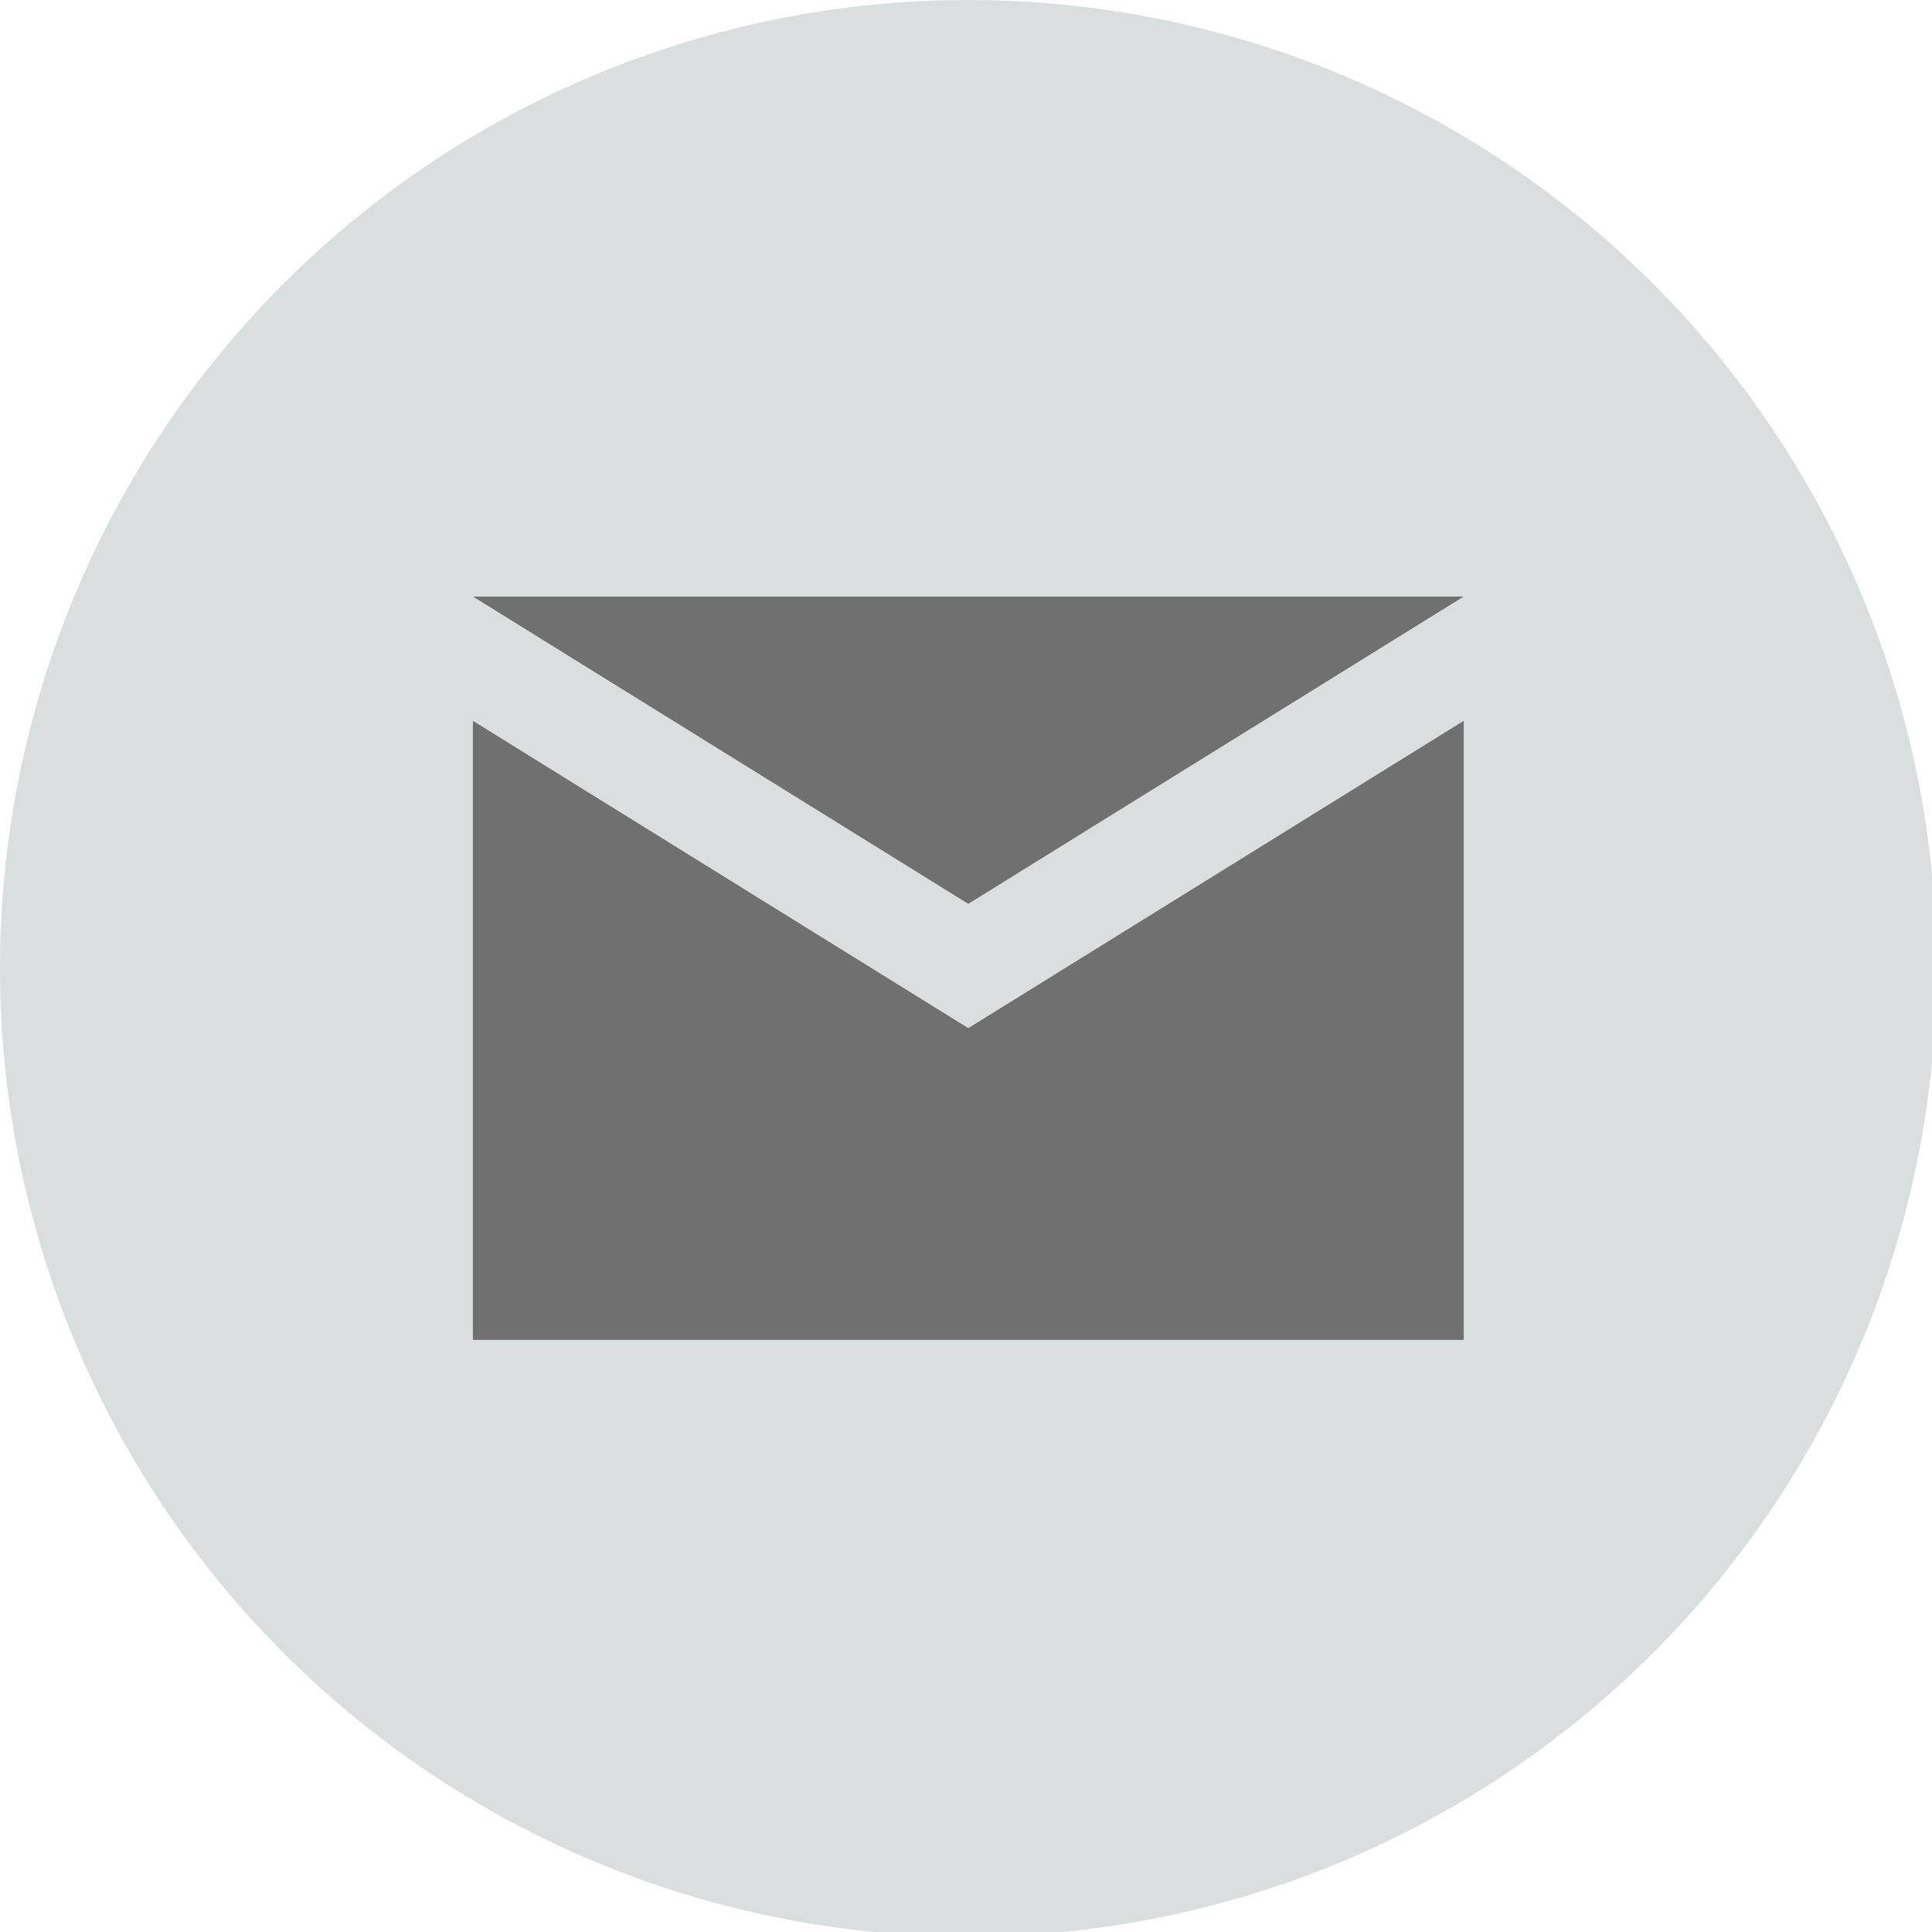
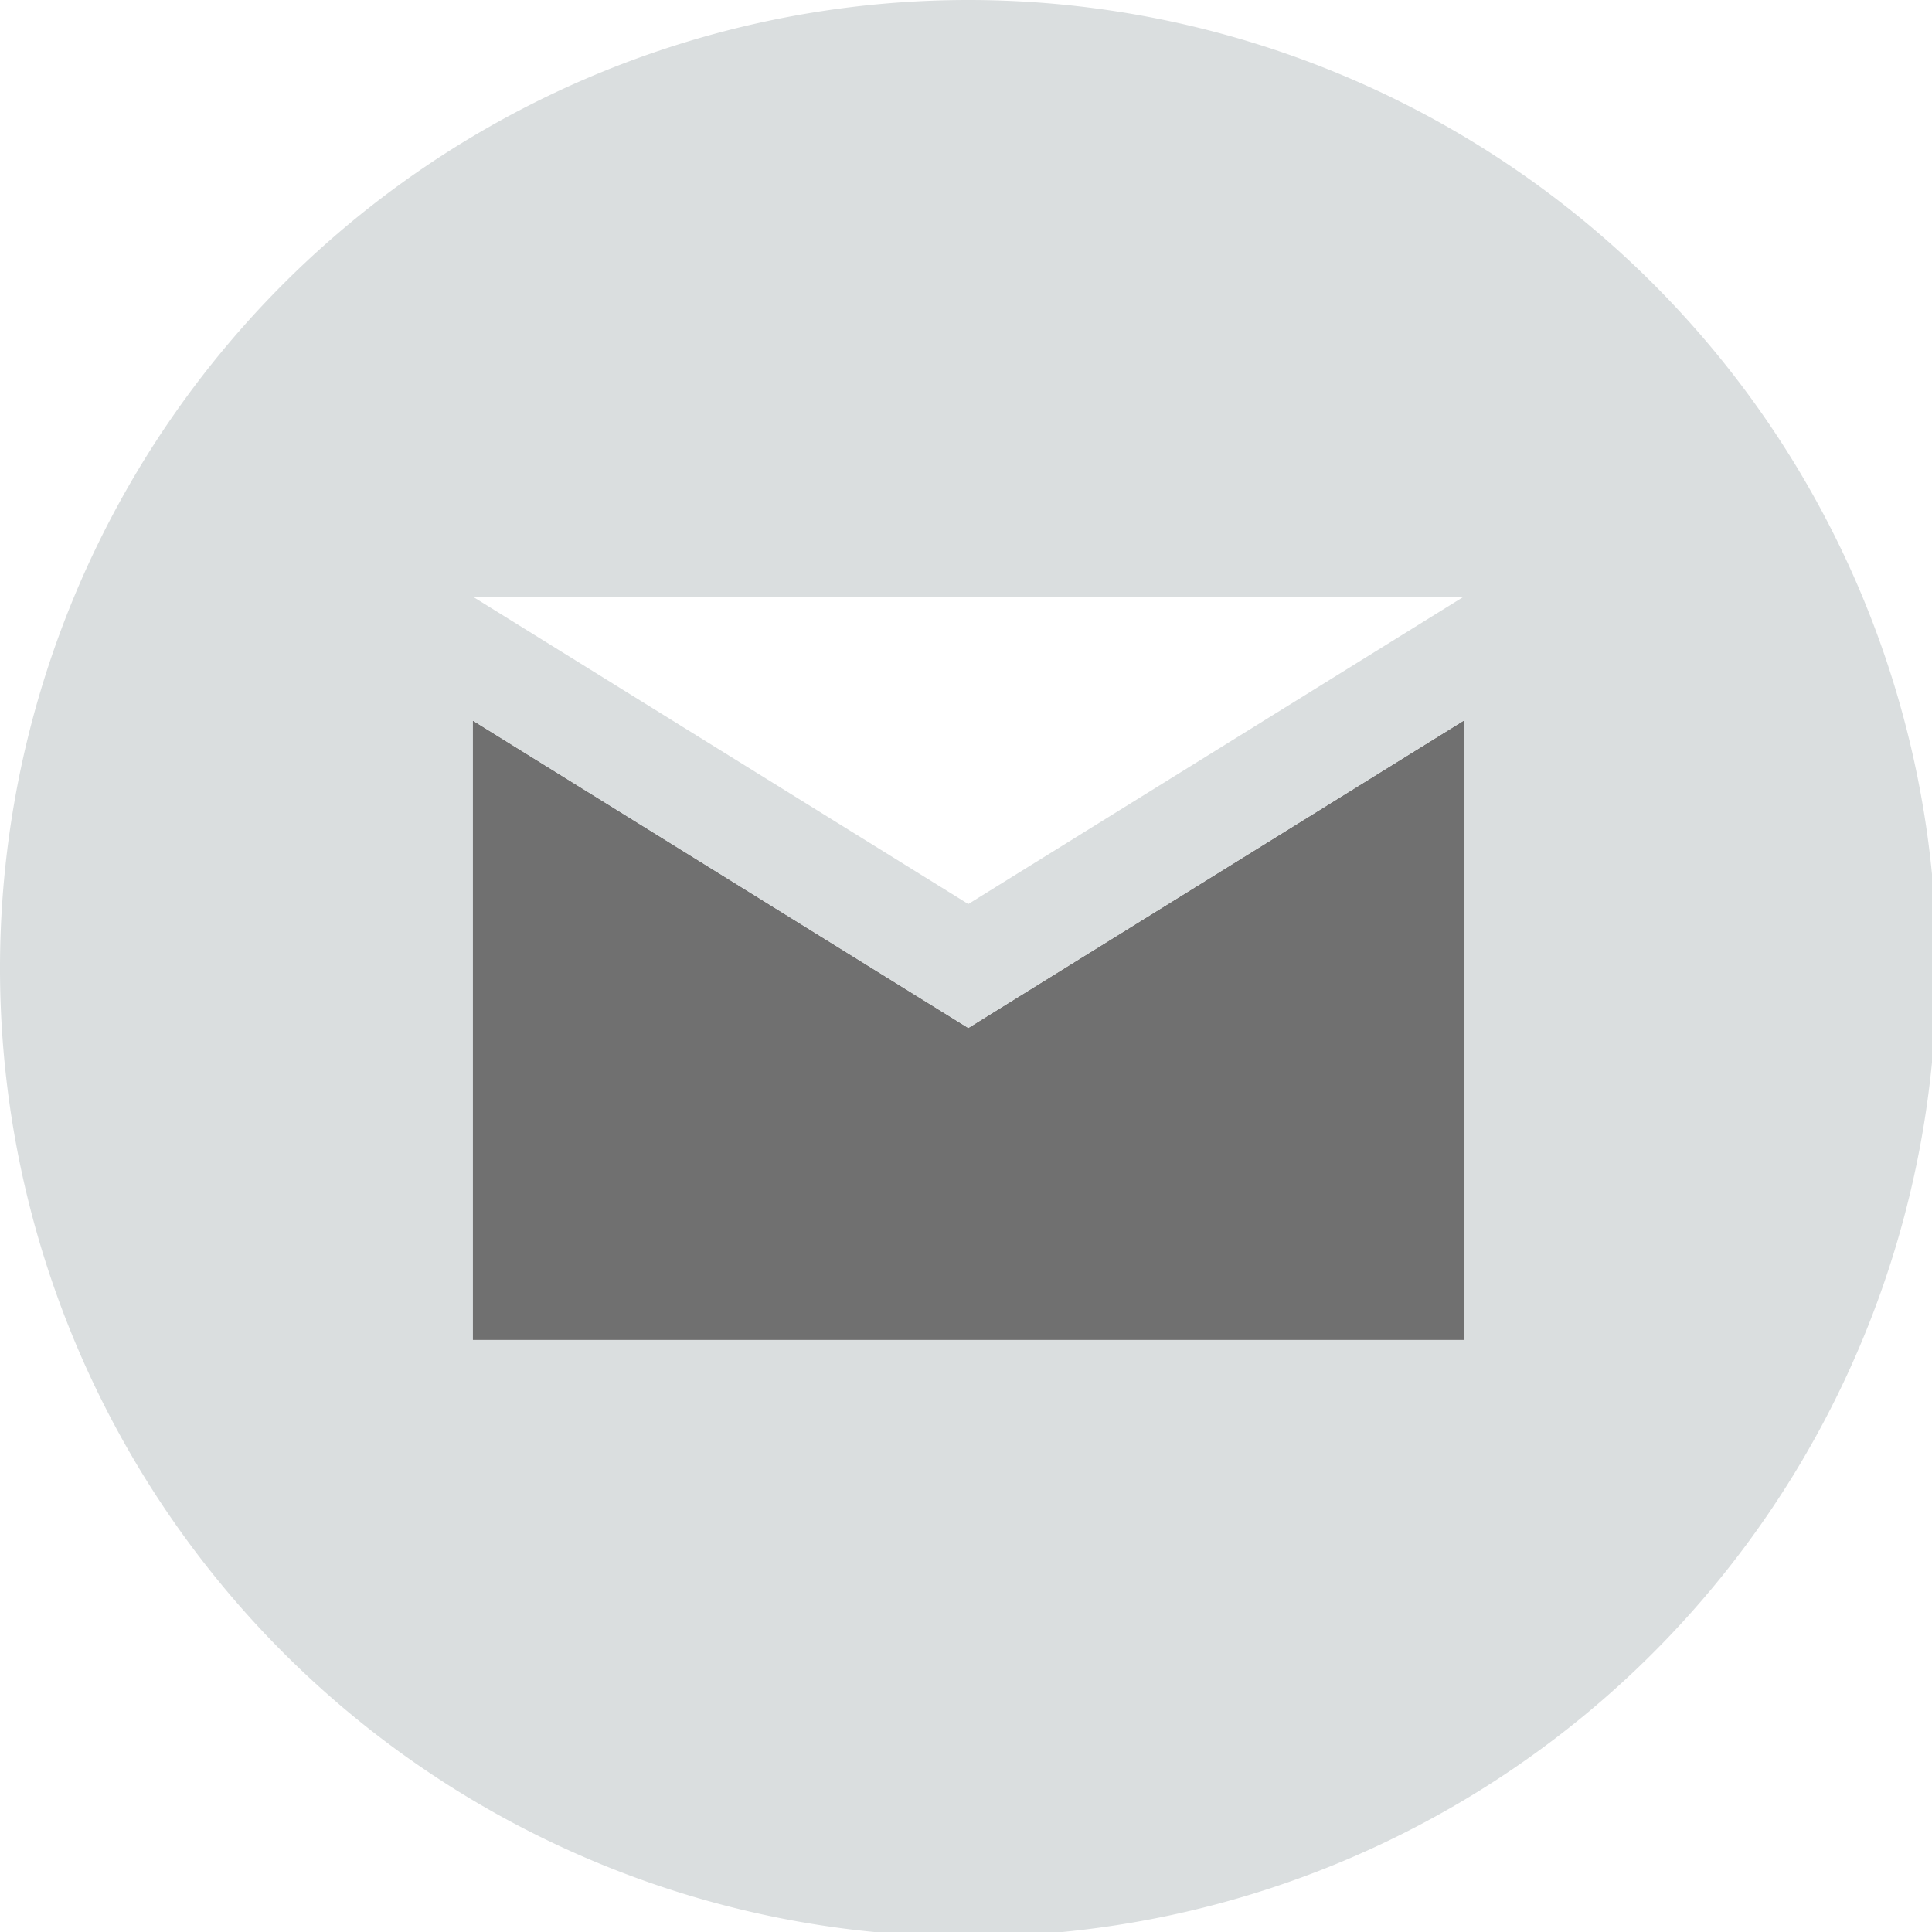
<svg xmlns="http://www.w3.org/2000/svg" viewBox="0 0 42.1 42.1">
  <polygon points="31.9 15.7 21.1 22.4 10.3 15.7 10.3 29.2 31.9 29.2 31.9 15.7" fill="#707070" />
-   <polygon points="31.9 13 10.3 13 21.1 19.7 31.9 13" fill="#707070" />
-   <path d="M27.5,6.4A21.1,21.1,0,1,0,48.6,27.5,21.1,21.1,0,0,0,27.5,6.4ZM16.7,22.1l10.8,6.7,10.8-6.7V35.6H16.7Zm0-2.7H38.3L27.5,26.1Z" transform="translate(-6.4 -6.4)" fill="#dadedf" />
+   <path d="M27.5,6.4A21.1,21.1,0,1,0,48.6,27.5,21.1,21.1,0,0,0,27.5,6.4M16.7,22.1l10.8,6.7,10.8-6.7V35.6H16.7Zm0-2.7H38.3L27.5,26.1Z" transform="translate(-6.4 -6.4)" fill="#dadedf" />
</svg>